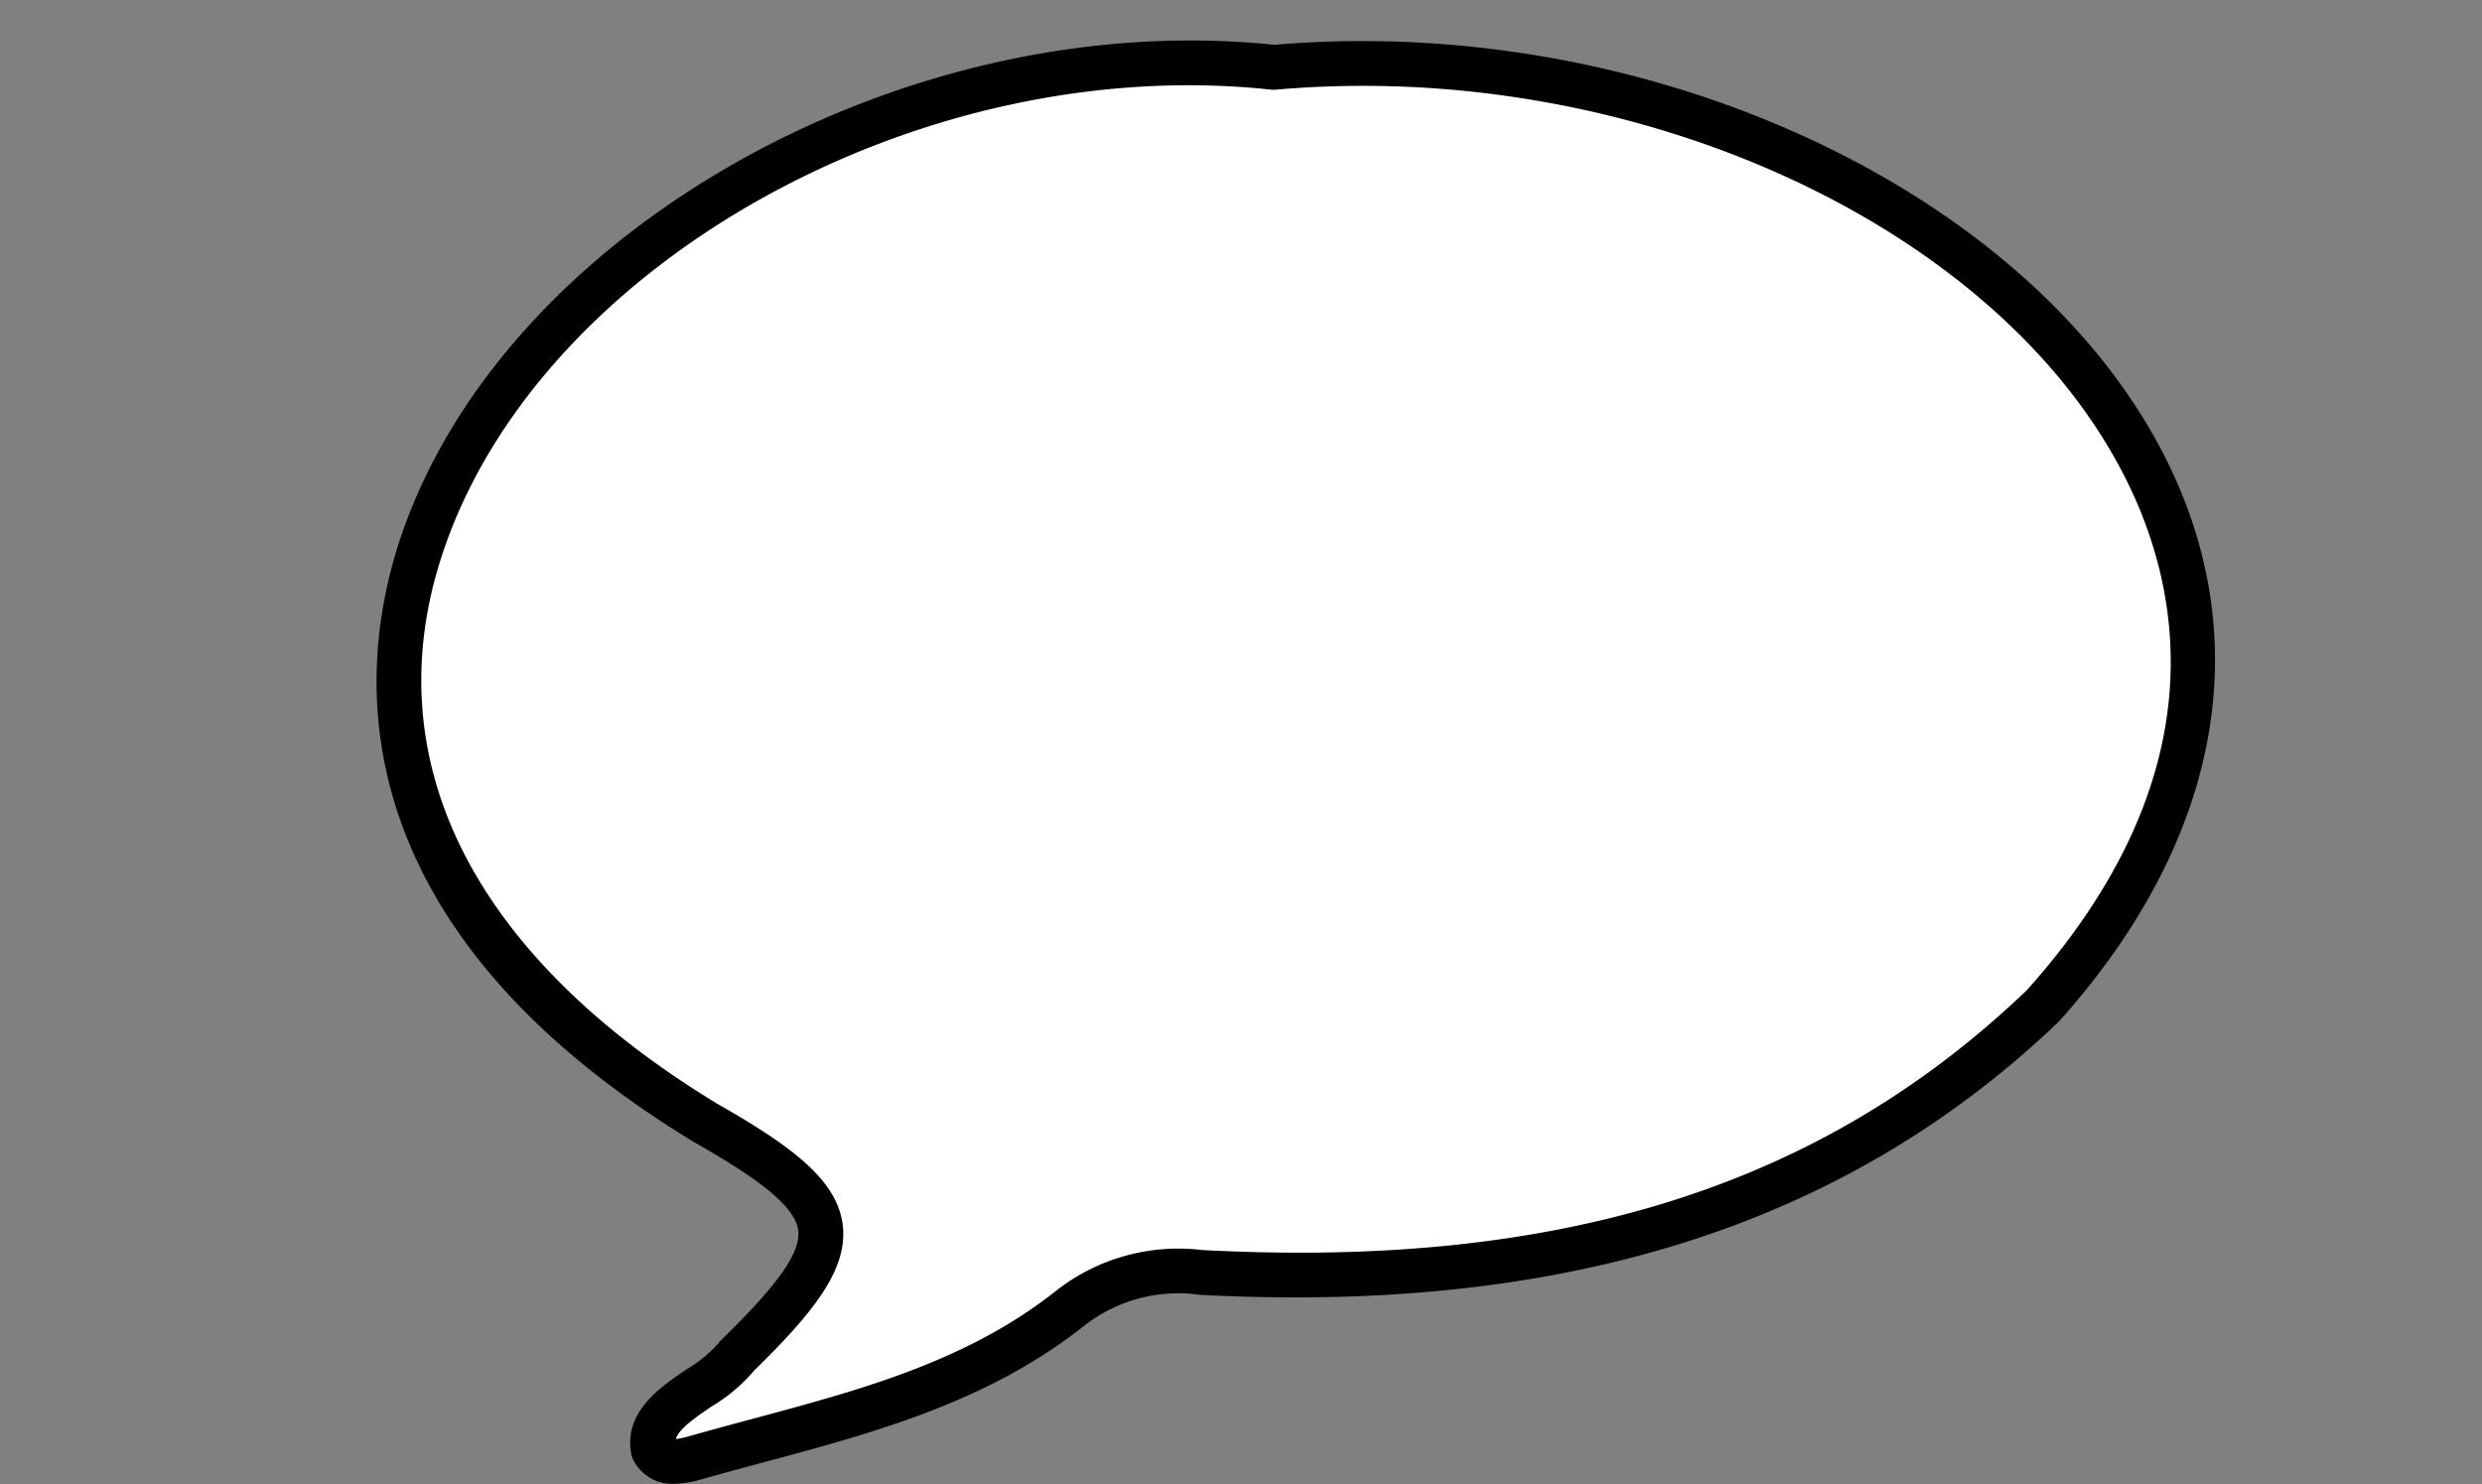
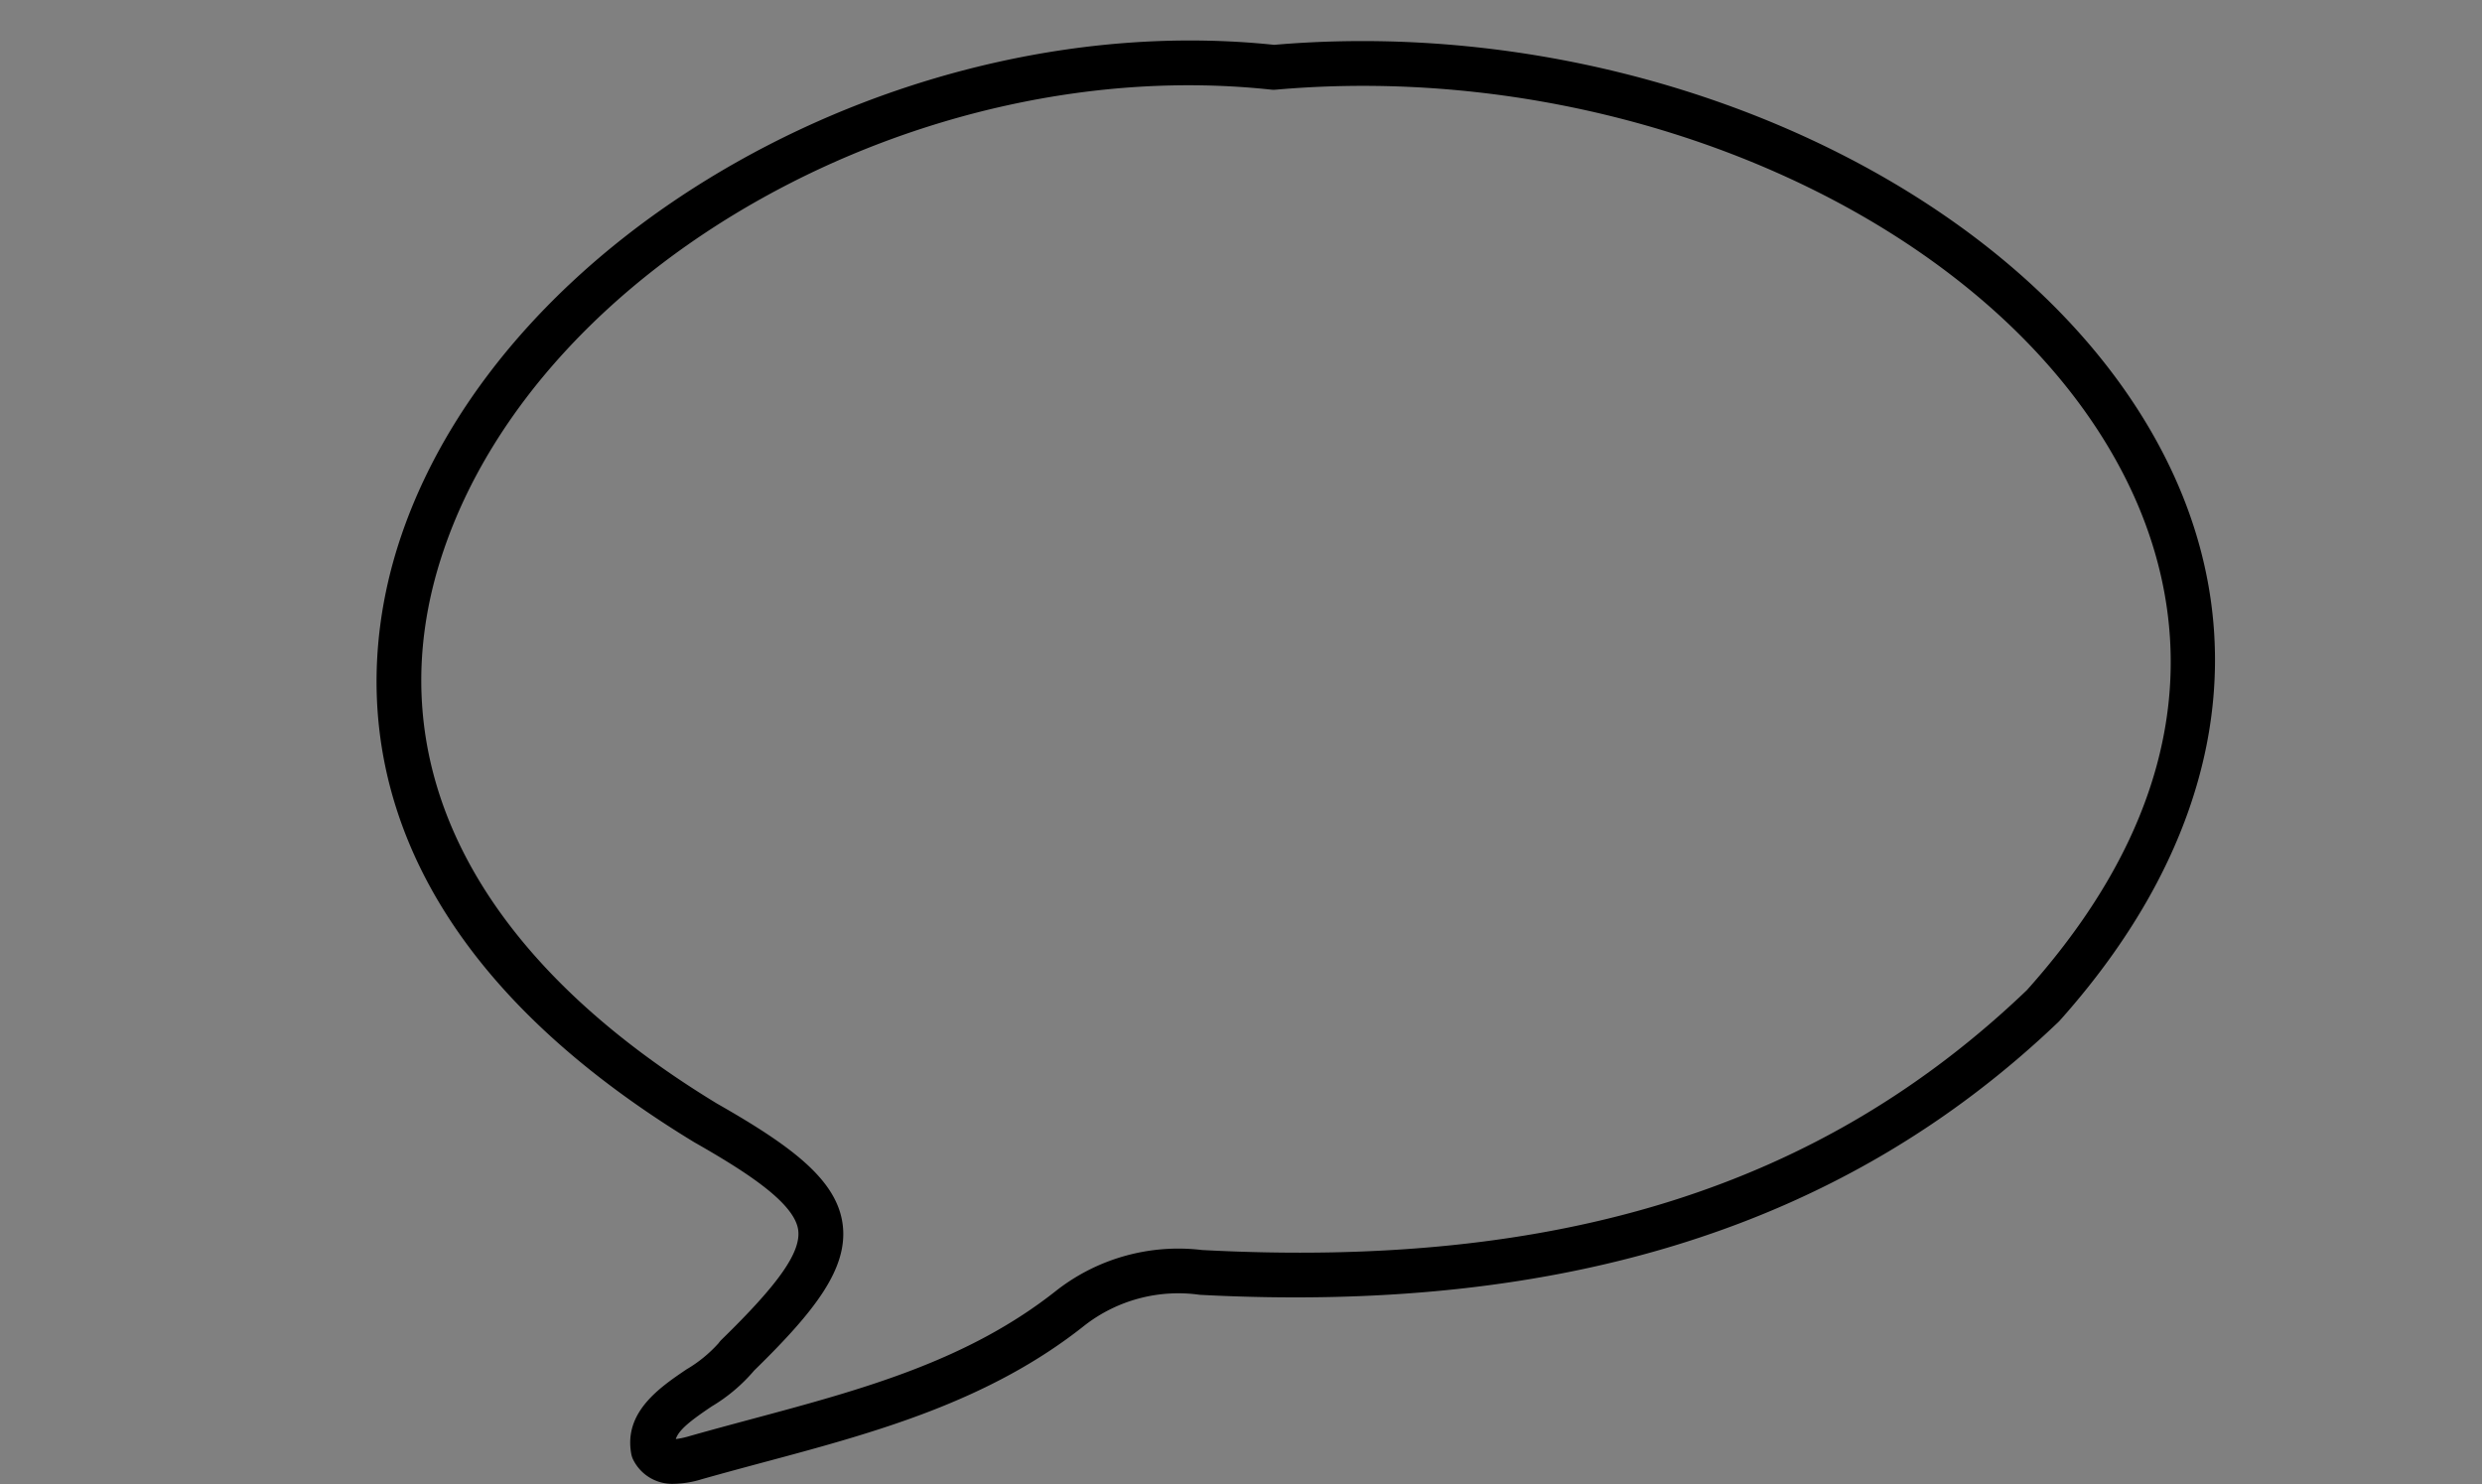
<svg xmlns="http://www.w3.org/2000/svg" data-name="Layer 1" height="66.2" preserveAspectRatio="xMidYMid meet" version="1.0" viewBox="-7.8 16.0 110.7 66.2" width="110.7" zoomAndPan="magnify">
  <rect x="-7.8" y="16.0" width="110.7" height="66.2" fill="#808080" stroke="none" />
  <g id="change1_1">
-     <path d="M25.075,76.481c-1,1.443-4.095,2.24-3.736,4.193.414.737,1.23.536,1.891.348,5.81-1.648,11.838-2.787,16.733-6.688a7.833,7.833,0,0,1,5.8-1.575c13.958.744,27.048-1.832,37.53-11.867,19.646-21.934-7.537-44.257-34.274-41.887-27.848-3-56.8,27.967-25.36,47.079C30.126,69.767,30.4,71.3,25.075,76.481Z" fill="#fff" />
-   </g>
+     </g>
  <g id="change2_1">
    <path d="M22.273,82.19a1.941,1.941,0,0,1-1.806-1.025,1.011,1.011,0,0,1-.112-.31c-.344-1.87,1.279-2.967,2.462-3.769a5.977,5.977,0,0,0,1.437-1.175,1,1,0,0,1,.123-.146c2.558-2.491,3.549-3.908,3.424-4.889-.156-1.216-2.321-2.605-4.637-3.923C7.118,57.2,8.084,45.835,10.086,39.928,14.705,26.3,32.54,16.273,49.028,18c16.7-1.437,33.775,6.49,39.779,18.477,4.092,8.17,2.4,17.079-4.769,25.082-9.495,9.095-22.022,13.062-38.328,12.2a6.811,6.811,0,0,0-5.124,1.357c-4.294,3.421-9.413,4.8-14.363,6.124-.909.244-1.817.489-2.719.744A4.477,4.477,0,0,1,22.273,82.19Zm3.563-5.053a7.555,7.555,0,0,1-1.9,1.605c-.848.574-1.454,1.015-1.594,1.452a3.741,3.741,0,0,0,.614-.133c.911-.259,1.829-.505,2.746-.752,4.972-1.334,9.668-2.6,13.636-5.757a8.841,8.841,0,0,1,6.475-1.791c15.958.851,27.64-2.833,36.787-11.592,8.383-9.364,7.034-17.571,4.417-22.8C81.35,26.056,65.062,18.592,49.107,20a.978.978,0,0,1-.2,0C33.244,18.308,16.329,27.733,11.979,40.57c-3.124,9.22,1.209,17.978,12.2,24.659,3.348,1.907,5.351,3.408,5.605,5.393C30.036,72.591,28.529,74.506,25.836,77.137Z" />
  </g>
</svg>